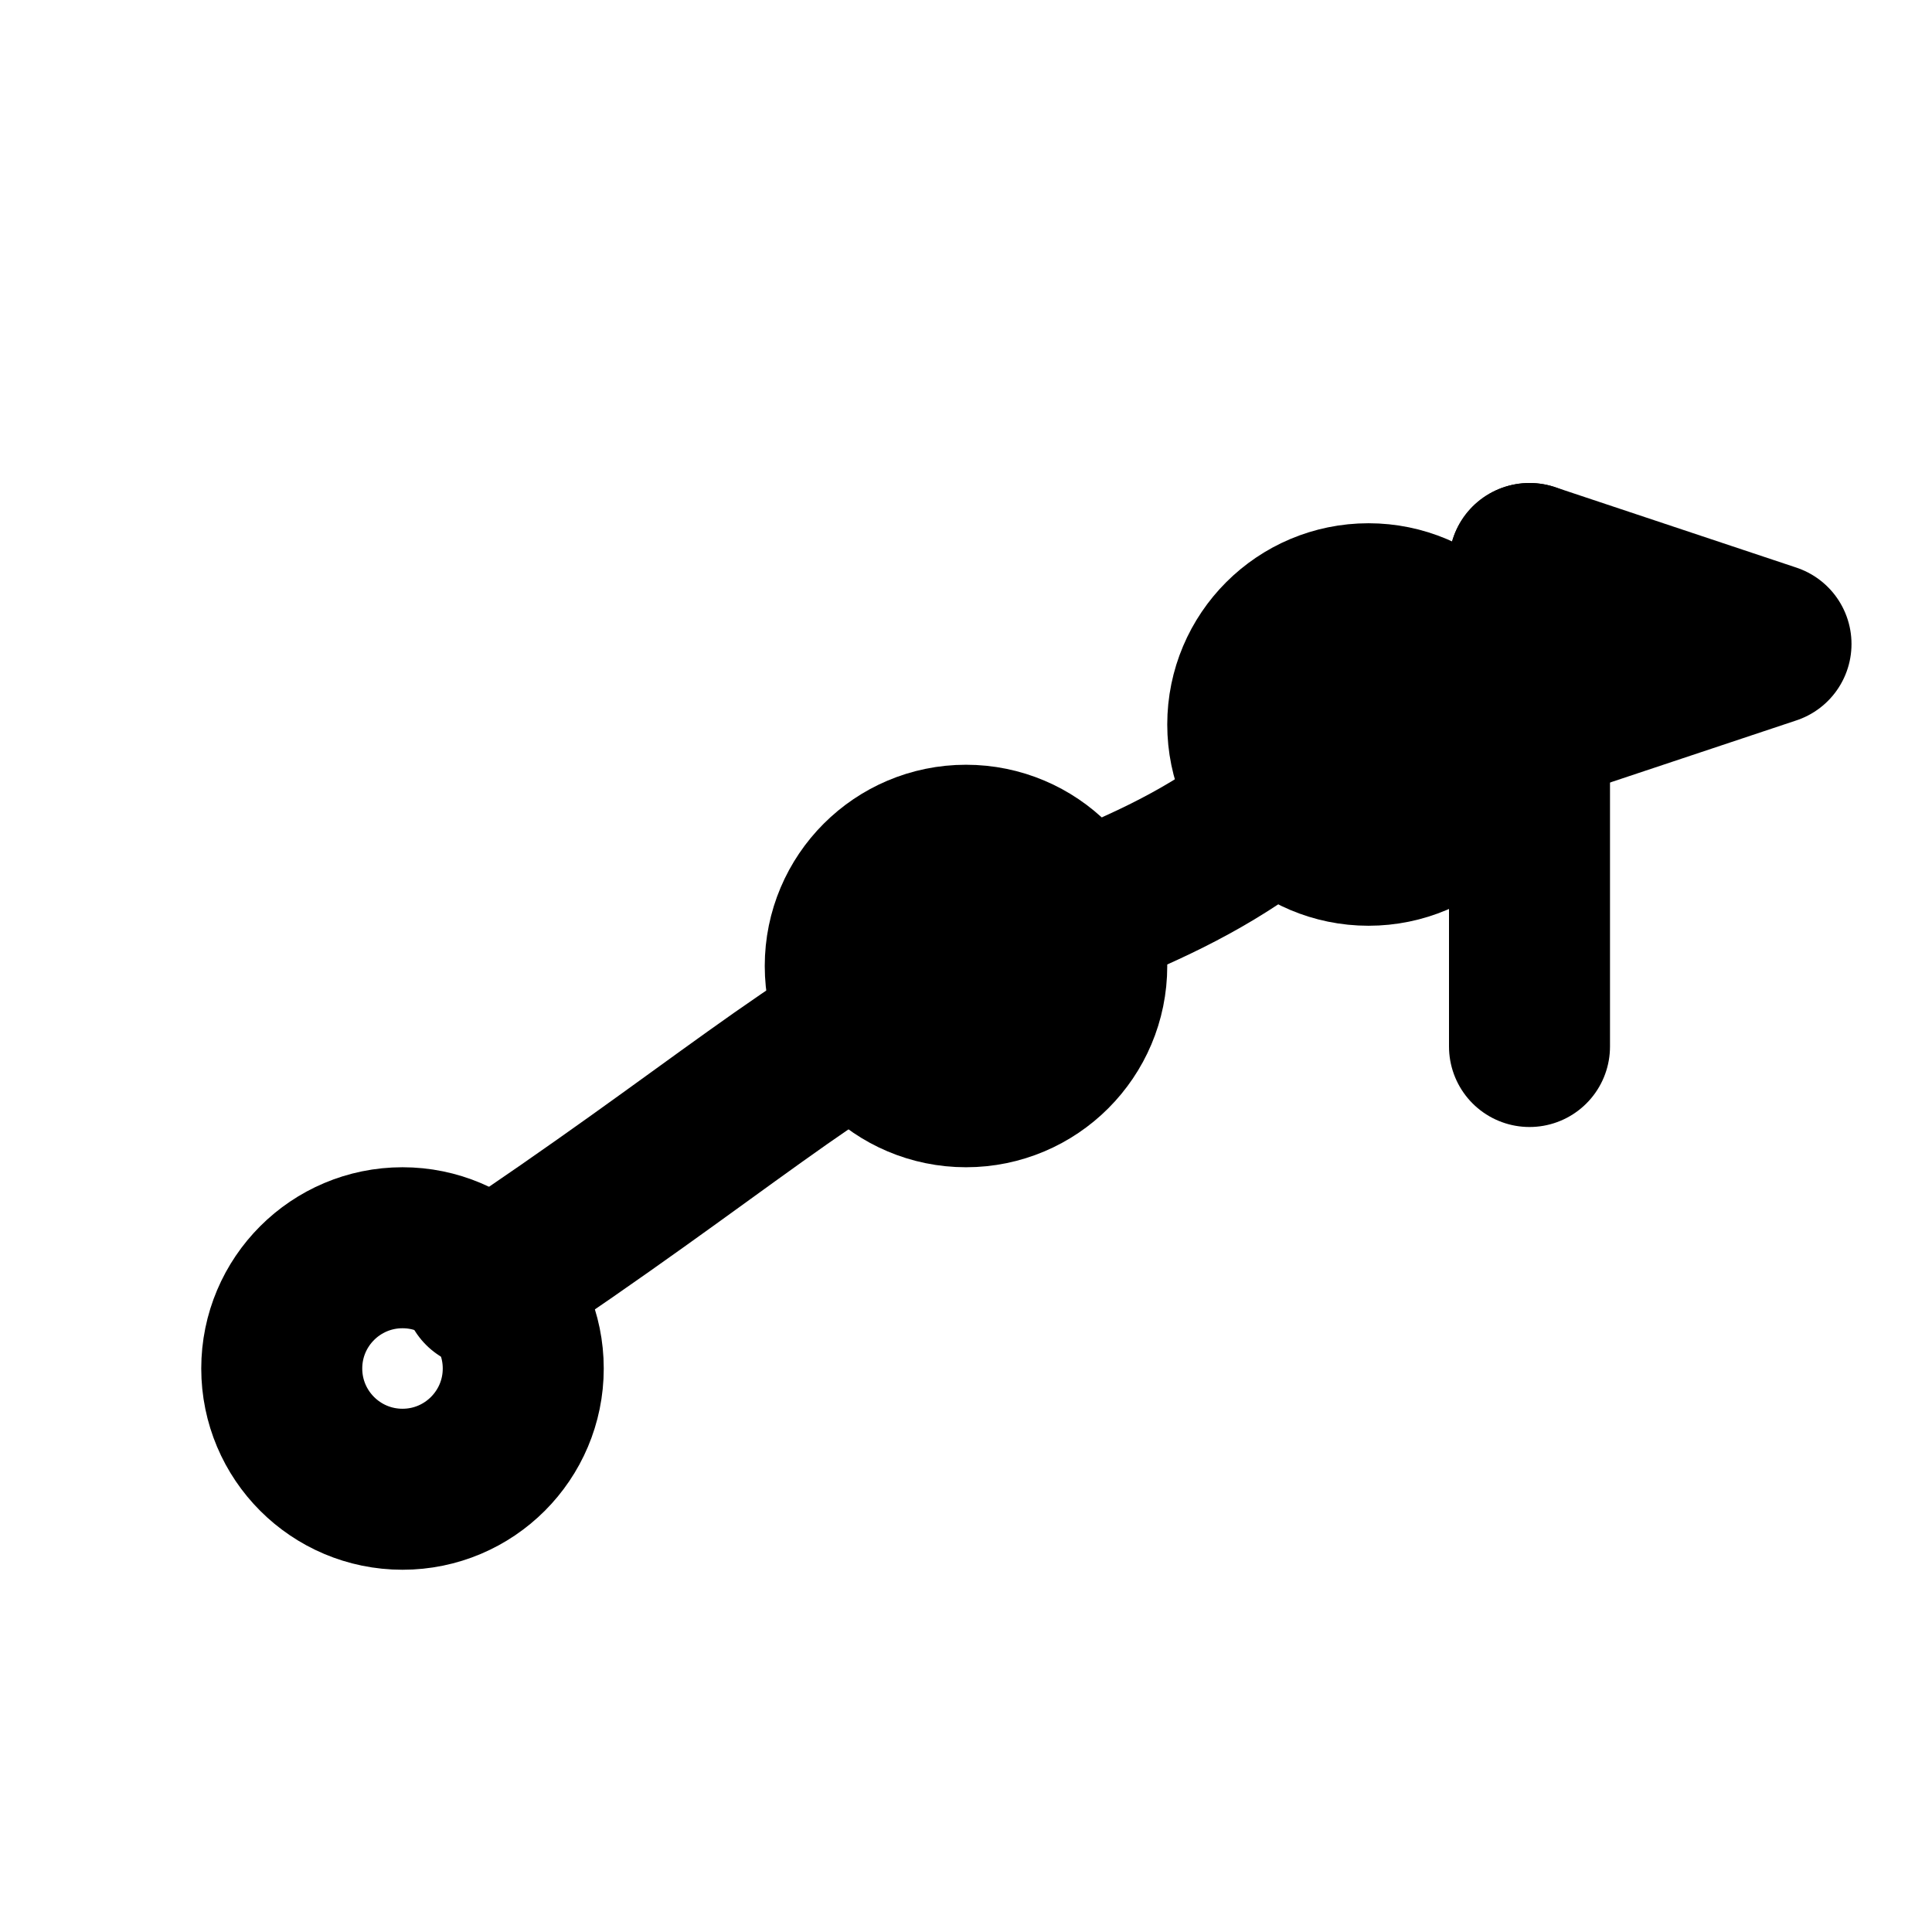
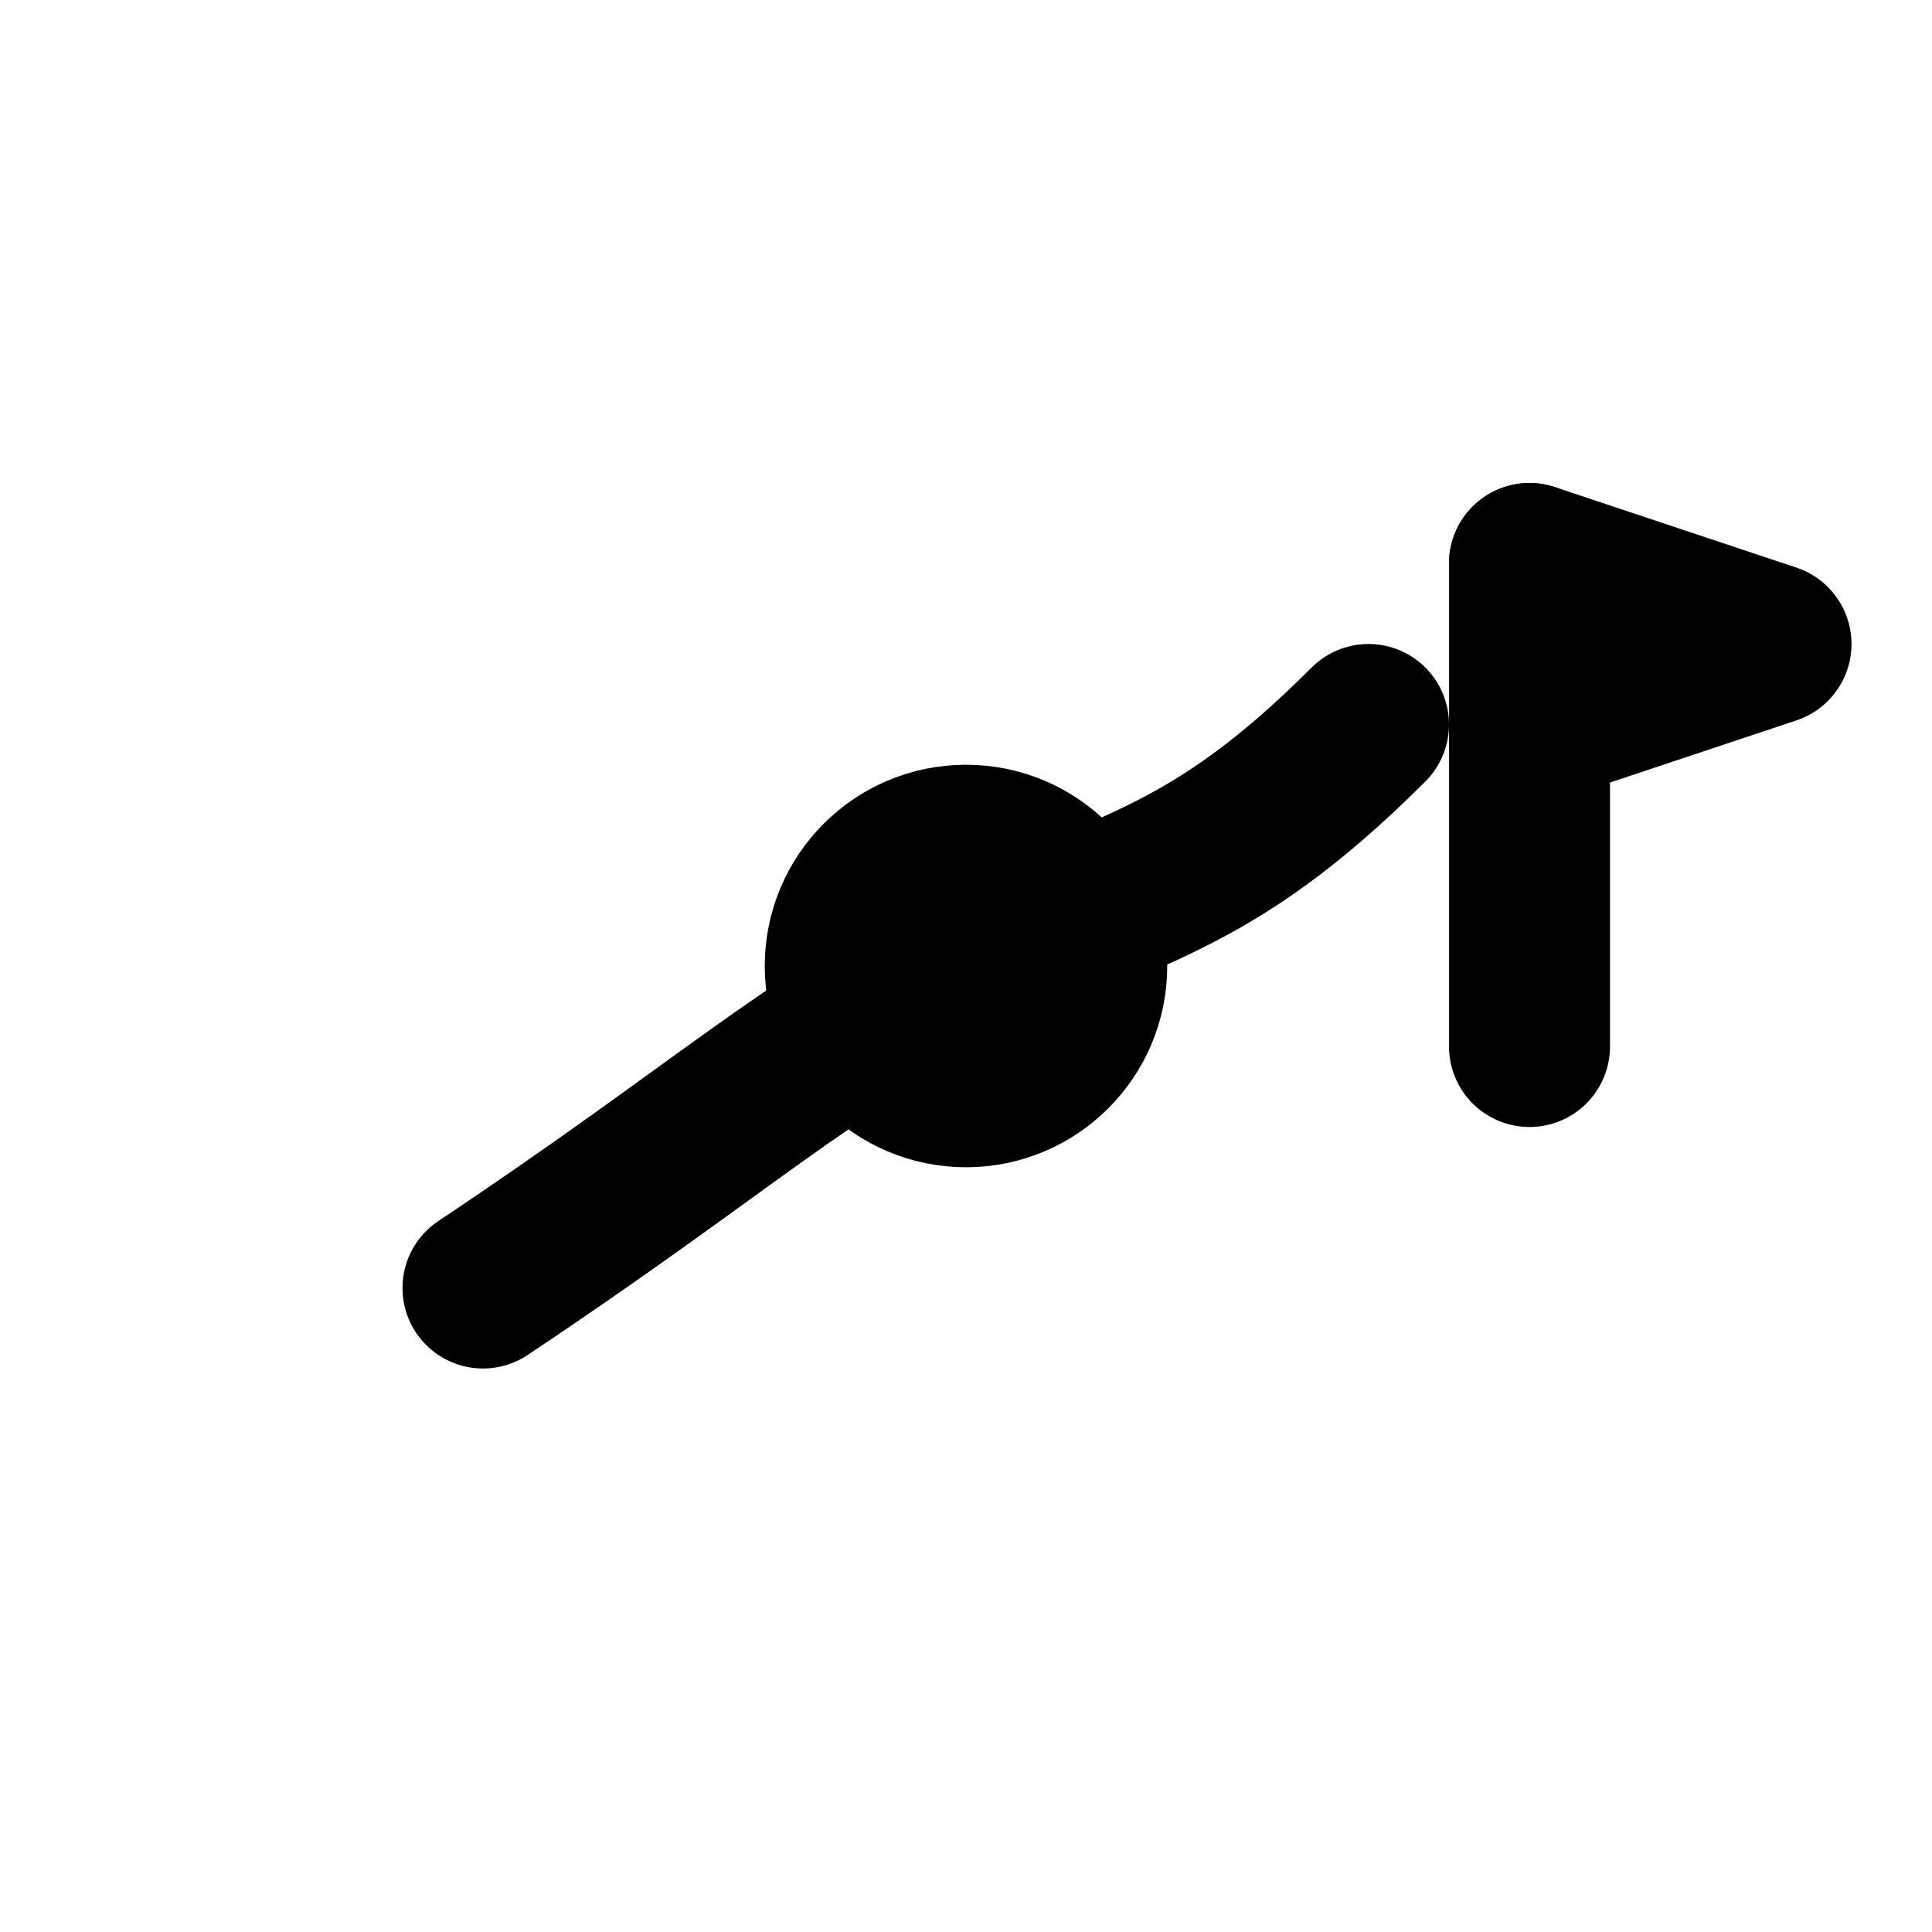
<svg xmlns="http://www.w3.org/2000/svg" viewBox="0 0 24 24" fill="none" stroke="currentColor" stroke-width="2" stroke-linecap="round" stroke-linejoin="round">
-   <circle cx="5" cy="17" r="1.5" />
  <circle cx="12" cy="12" r="1.5" />
-   <circle cx="17" cy="9" r="1.5" />
  <path d="M6 16c3-2 4-3 6-4s3-1 5-3" />
  <path d="M19 7v6" />
  <path d="M19 7l3 1-3 1" />
</svg>